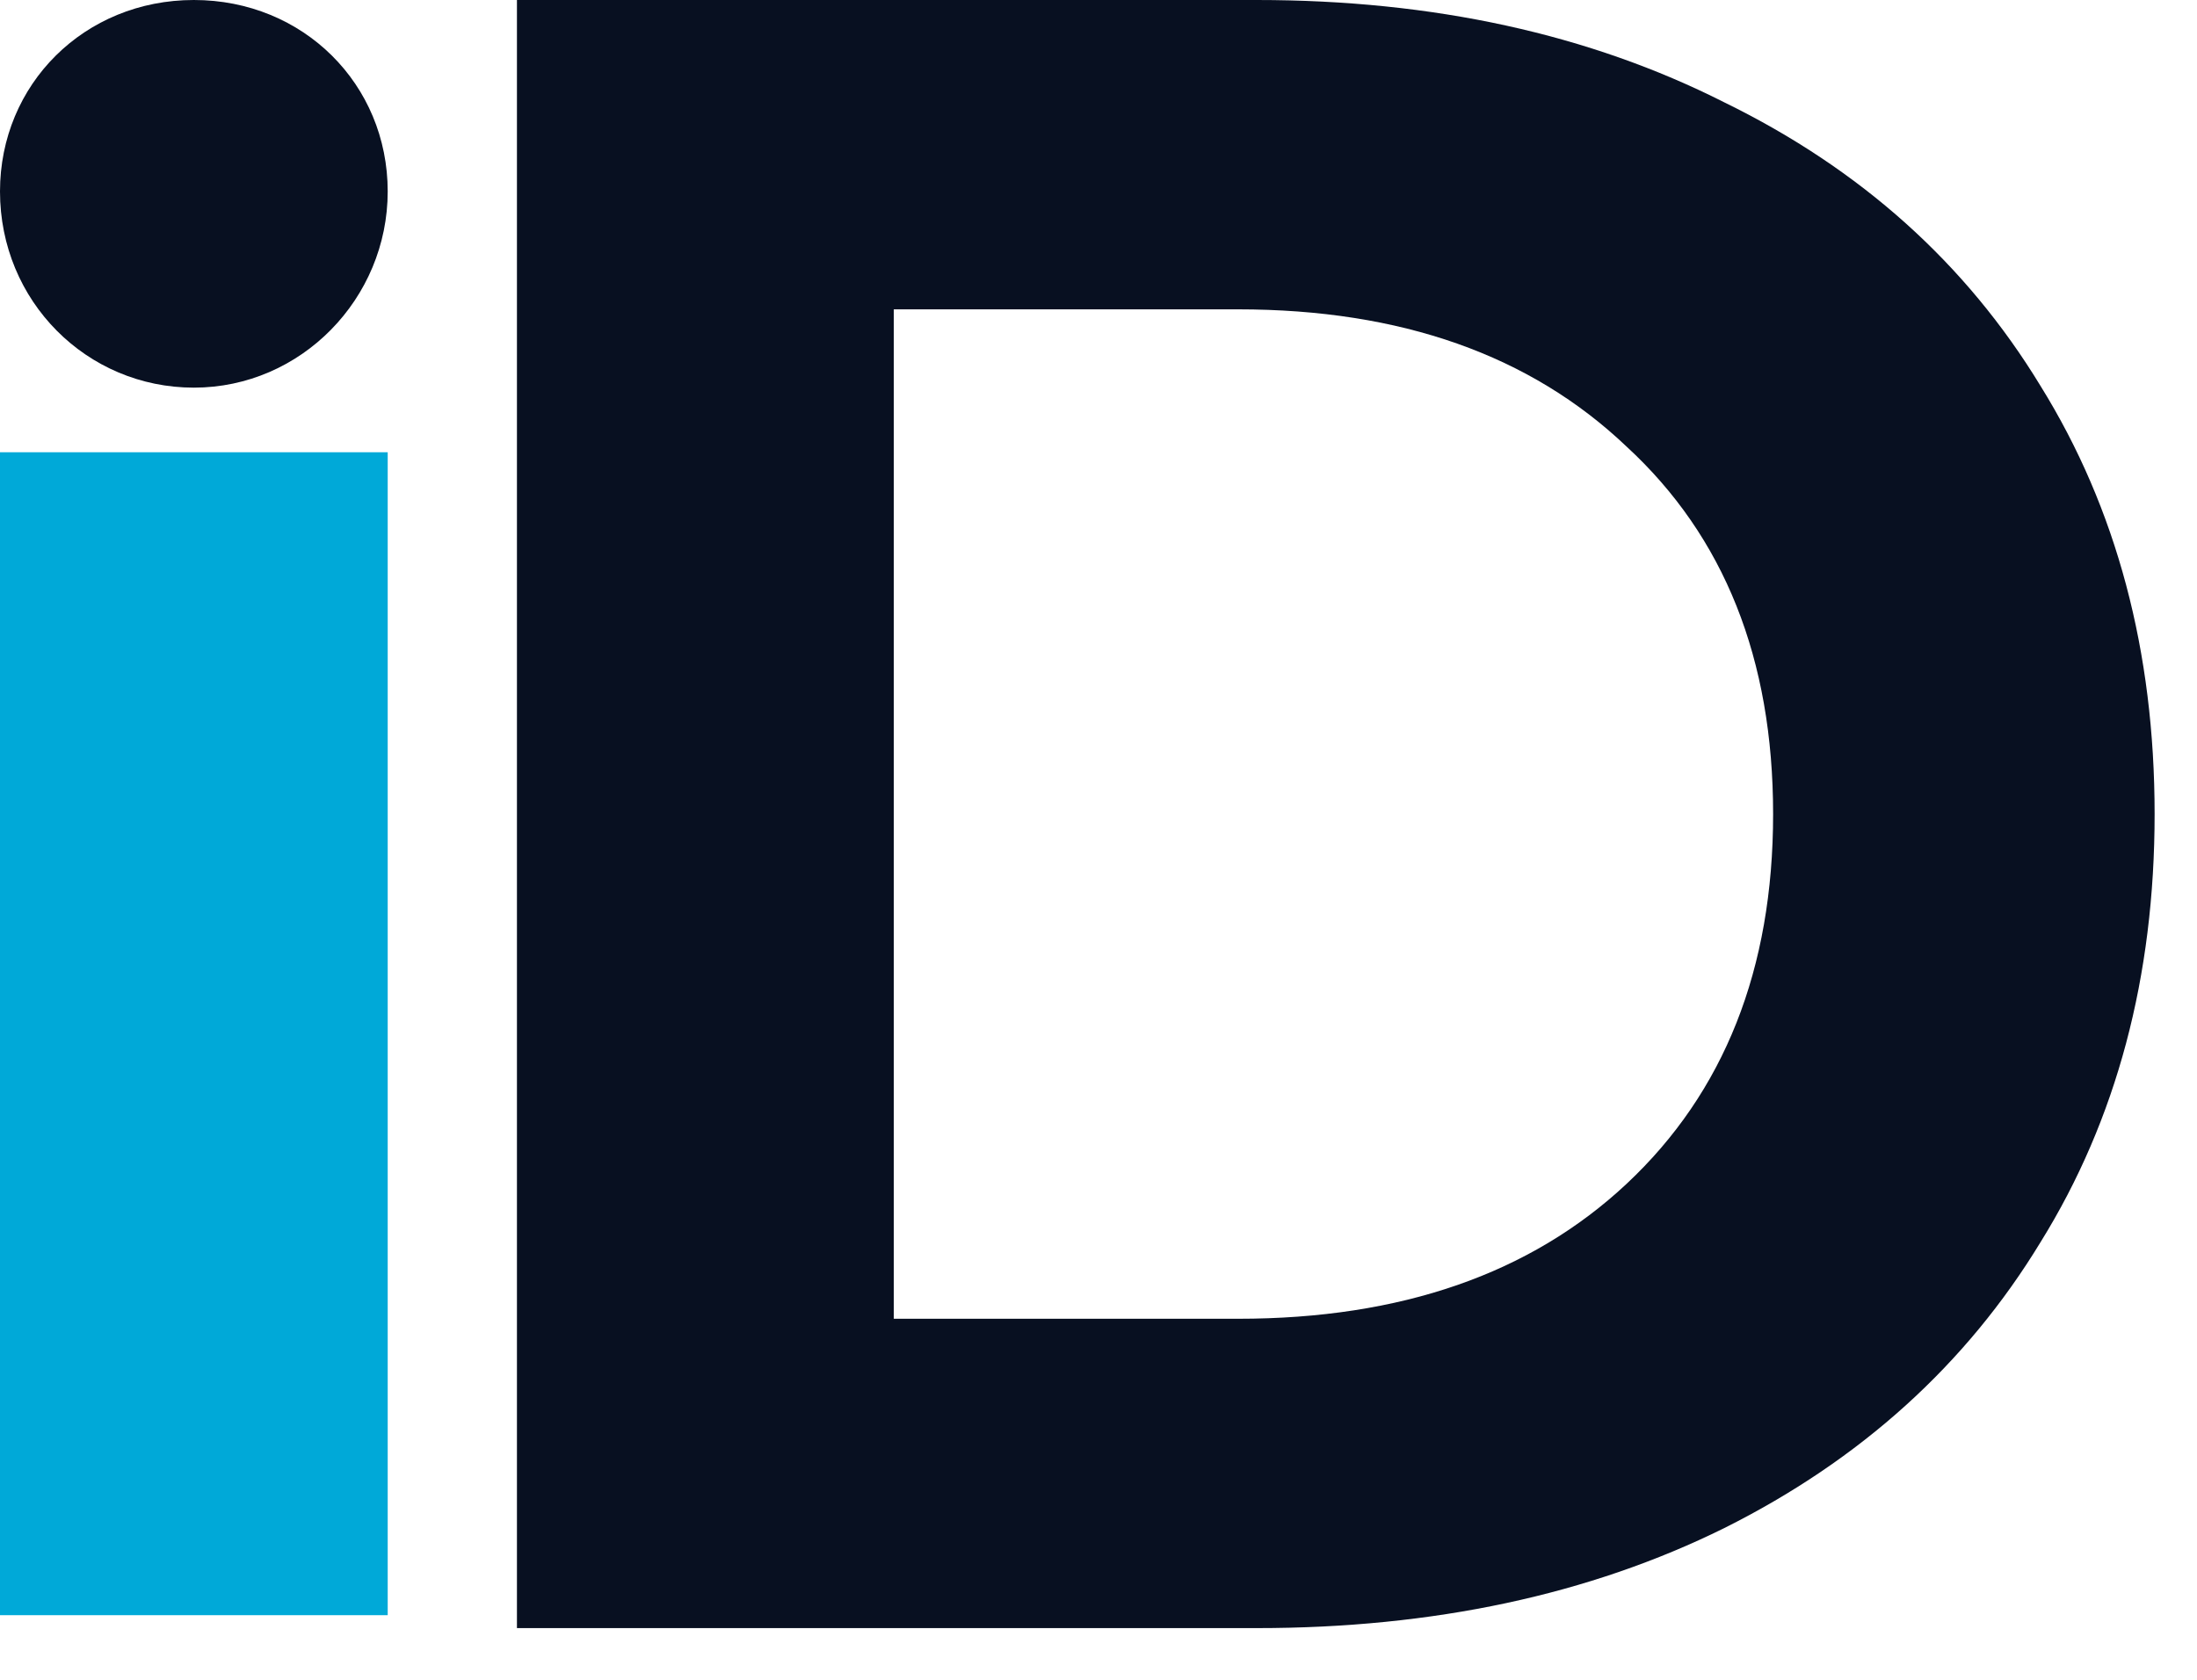
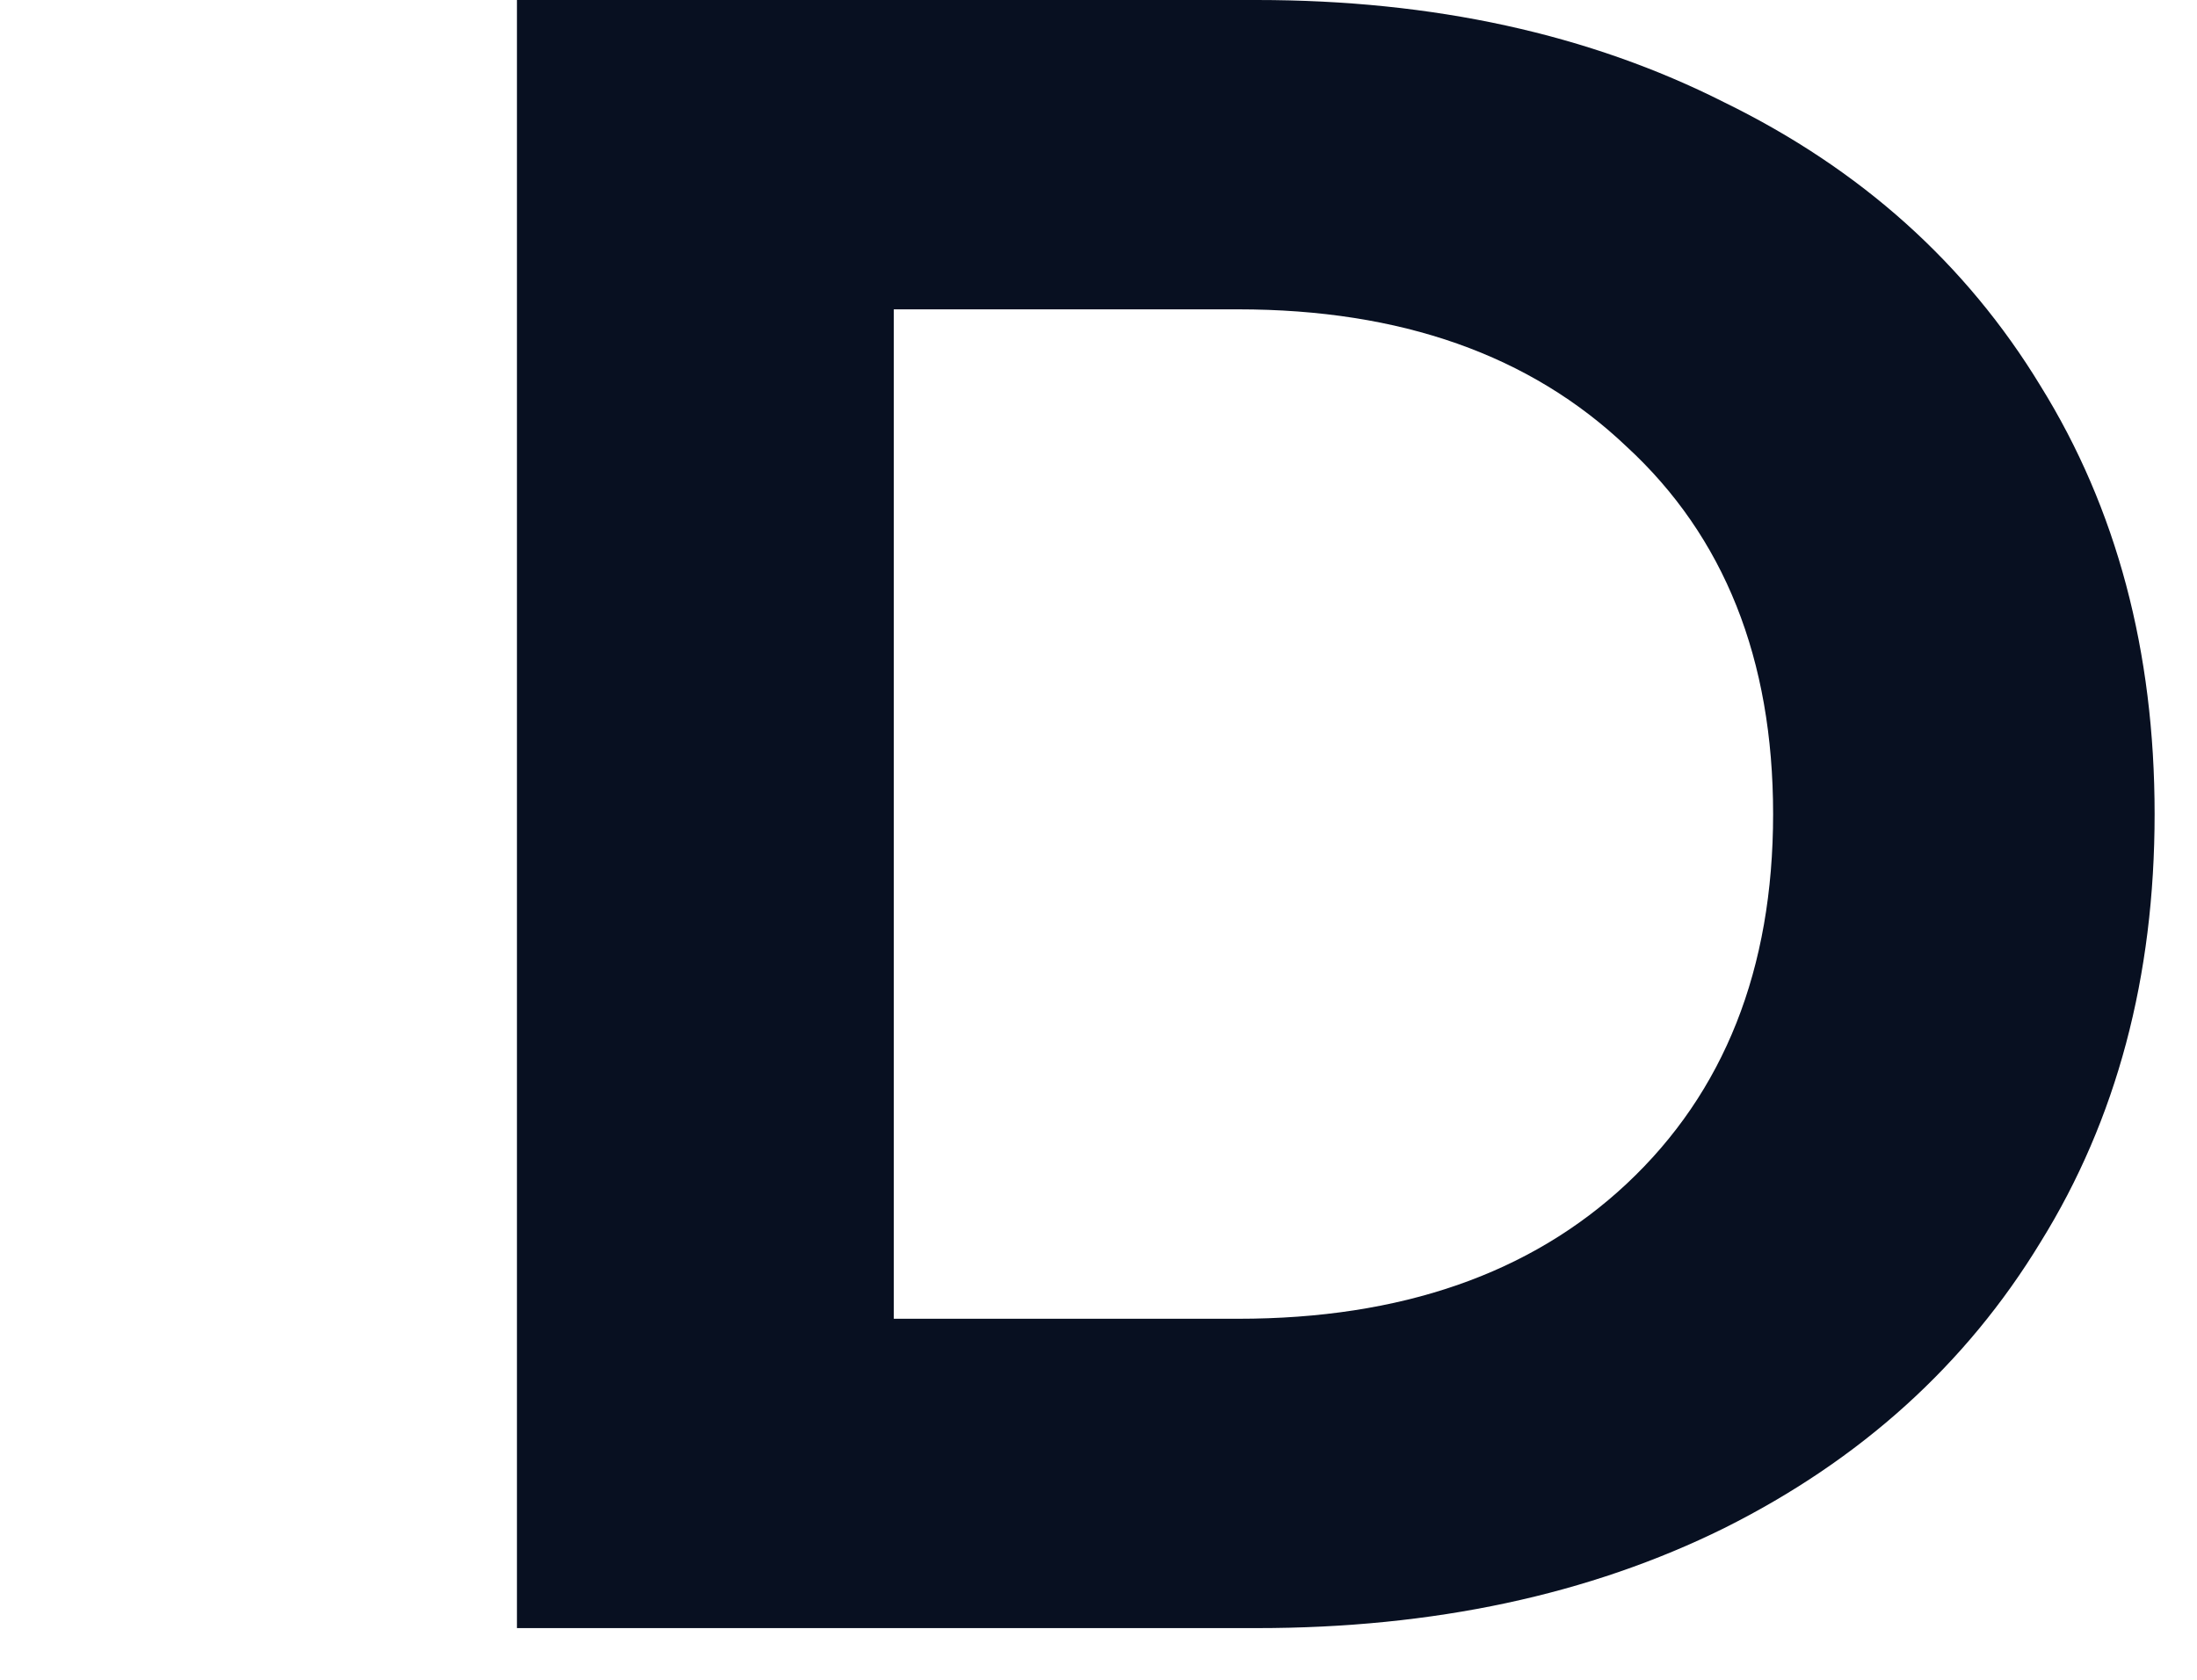
<svg xmlns="http://www.w3.org/2000/svg" width="34" height="26" viewBox="0 0 34 26" fill="none">
  <path d="M8 0H19.448C22.184 0 24.596 0.528 26.684 1.584C28.796 2.616 30.428 4.08 31.58 5.976C32.756 7.872 33.344 10.08 33.344 12.6C33.344 15.12 32.756 17.328 31.58 19.224C30.428 21.12 28.796 22.596 26.684 23.652C24.596 24.684 22.184 25.2 19.448 25.2H8V0ZM19.16 20.412C21.68 20.412 23.684 19.716 25.172 18.324C26.684 16.908 27.44 15 27.44 12.6C27.44 10.2 26.684 8.304 25.172 6.912C23.684 5.496 21.68 4.788 19.16 4.788H13.832V20.412H19.16Z" fill="#081021" />
-   <path d="M0 2.963C0 1.305 1.305 0 3 0C4.695 0 6 1.305 6 2.963C6 4.622 4.659 6 3 6C1.341 6 0 4.659 0 2.963Z" fill="#081021" />
-   <path d="M0 7H3H6V25H0V7Z" fill="#00A9D8" />
+   <path d="M0 7H3H6V25V7Z" fill="#00A9D8" />
</svg>